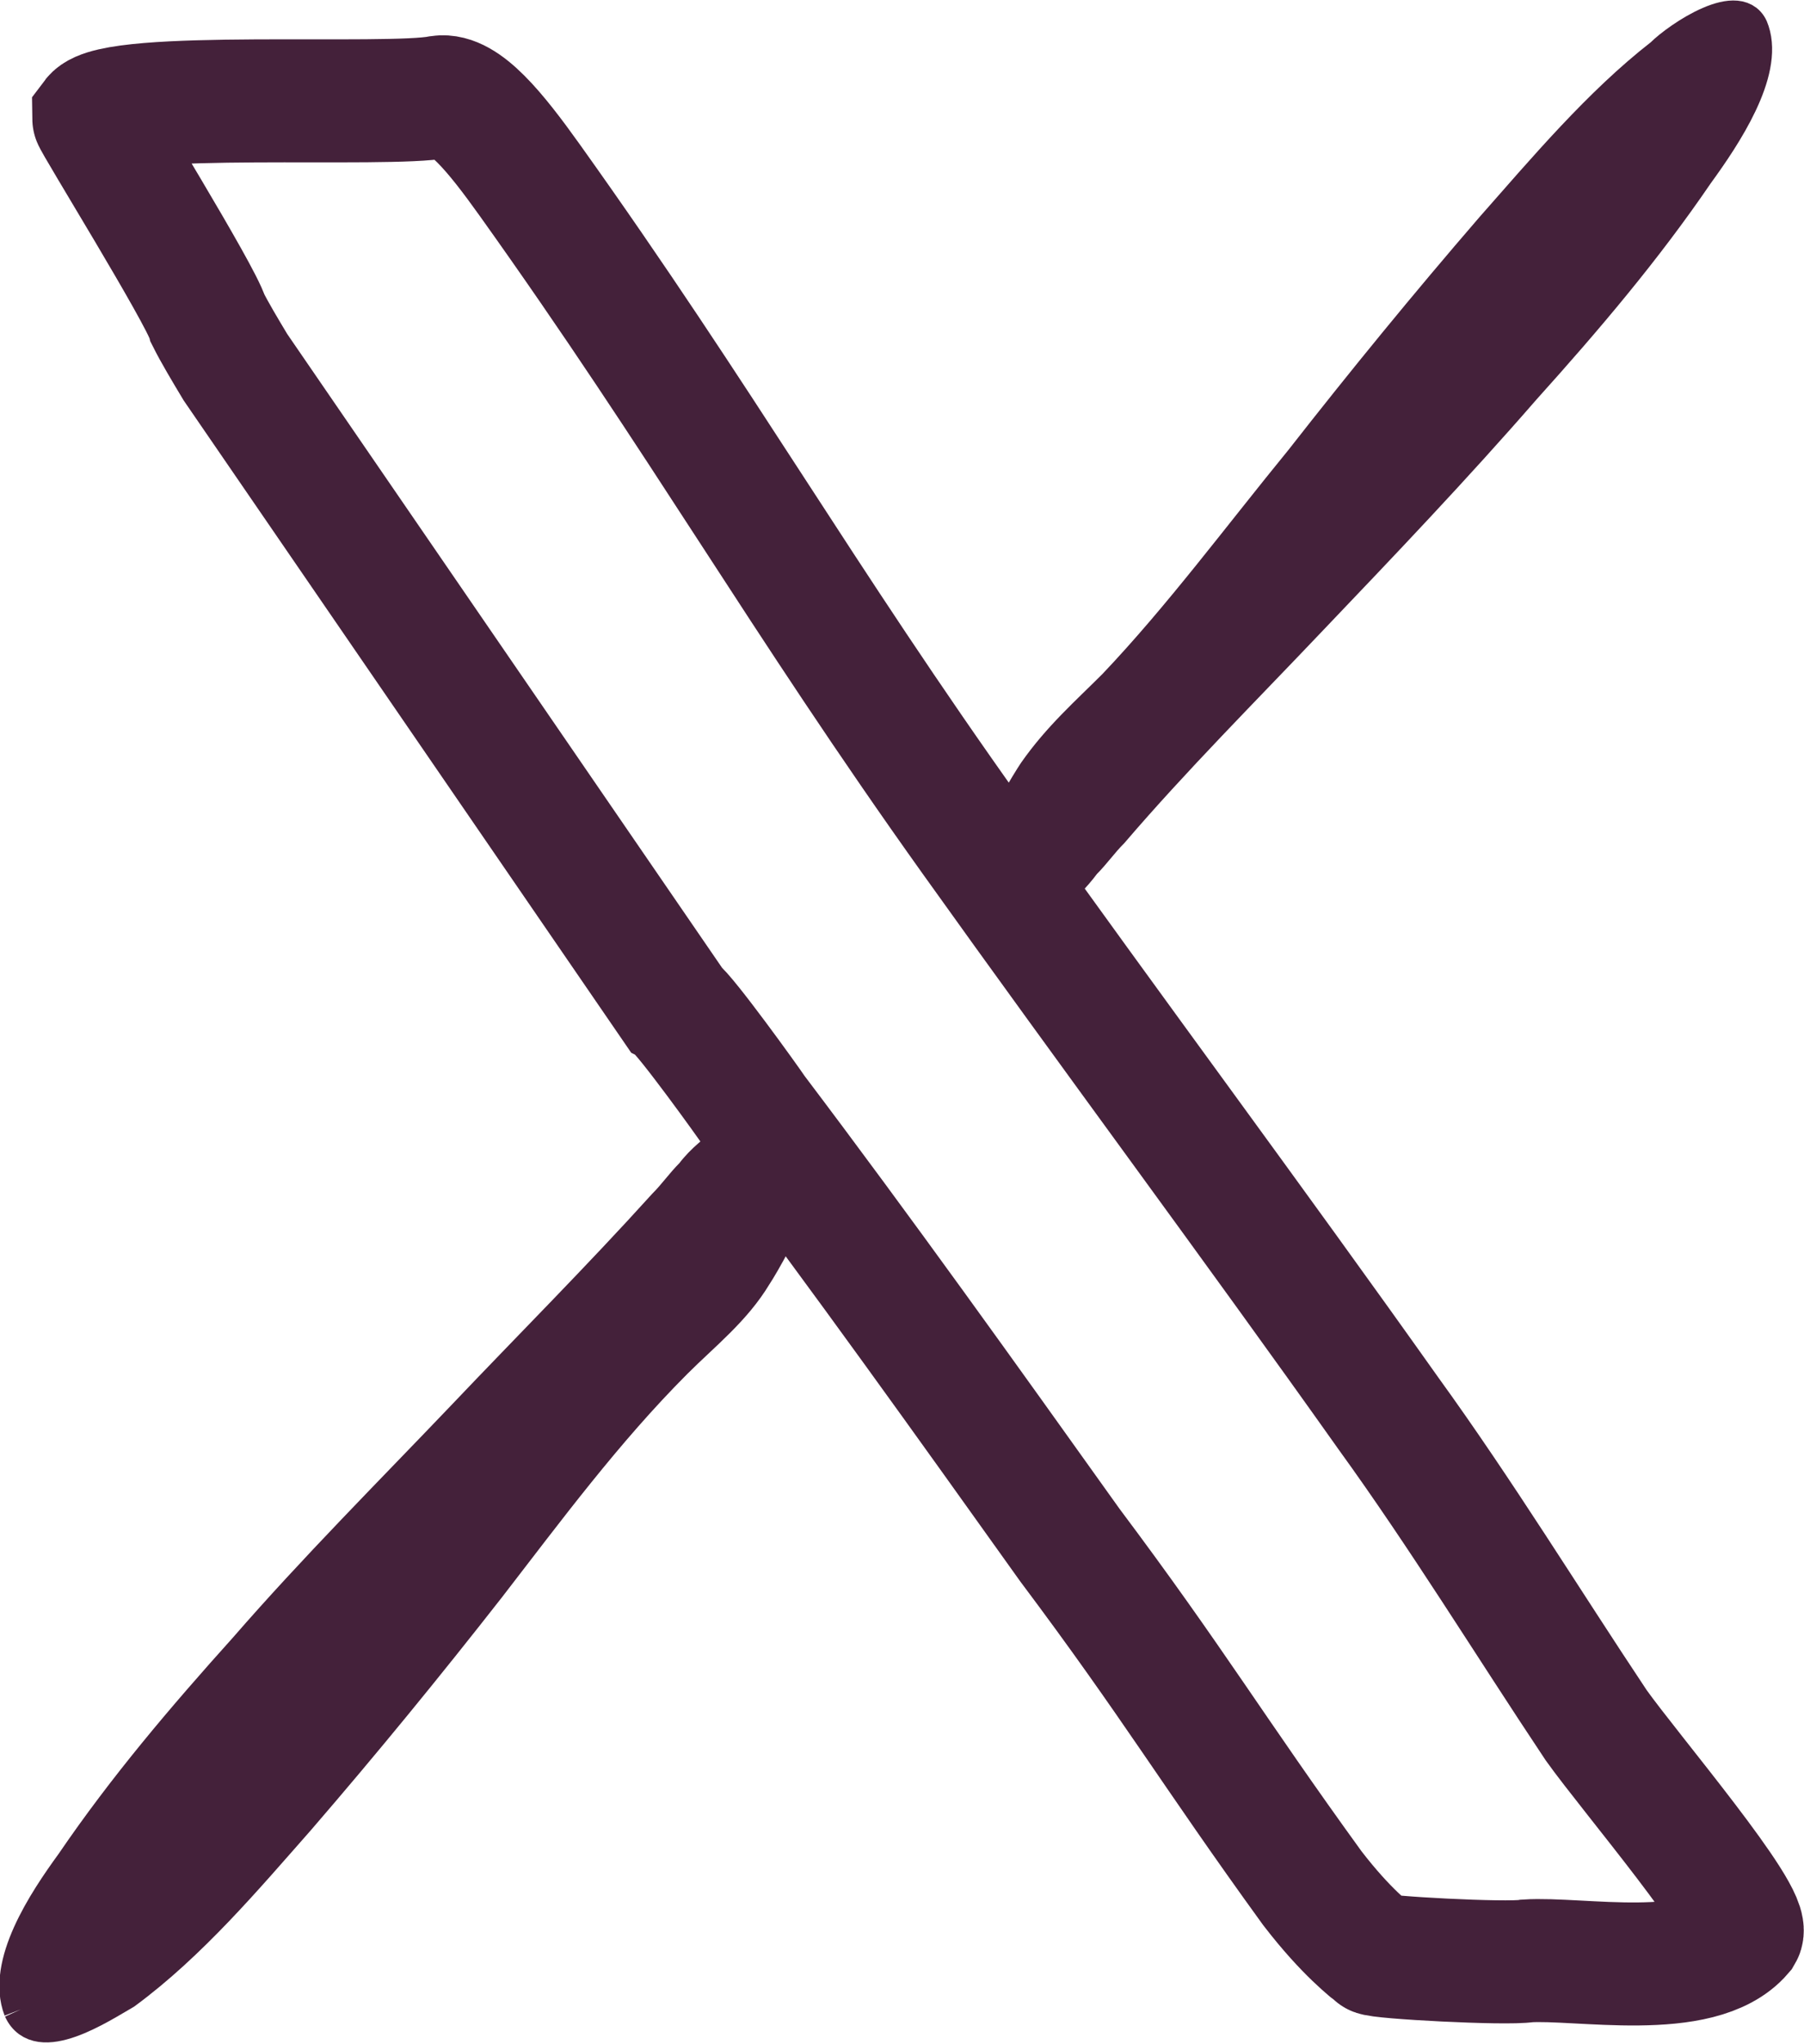
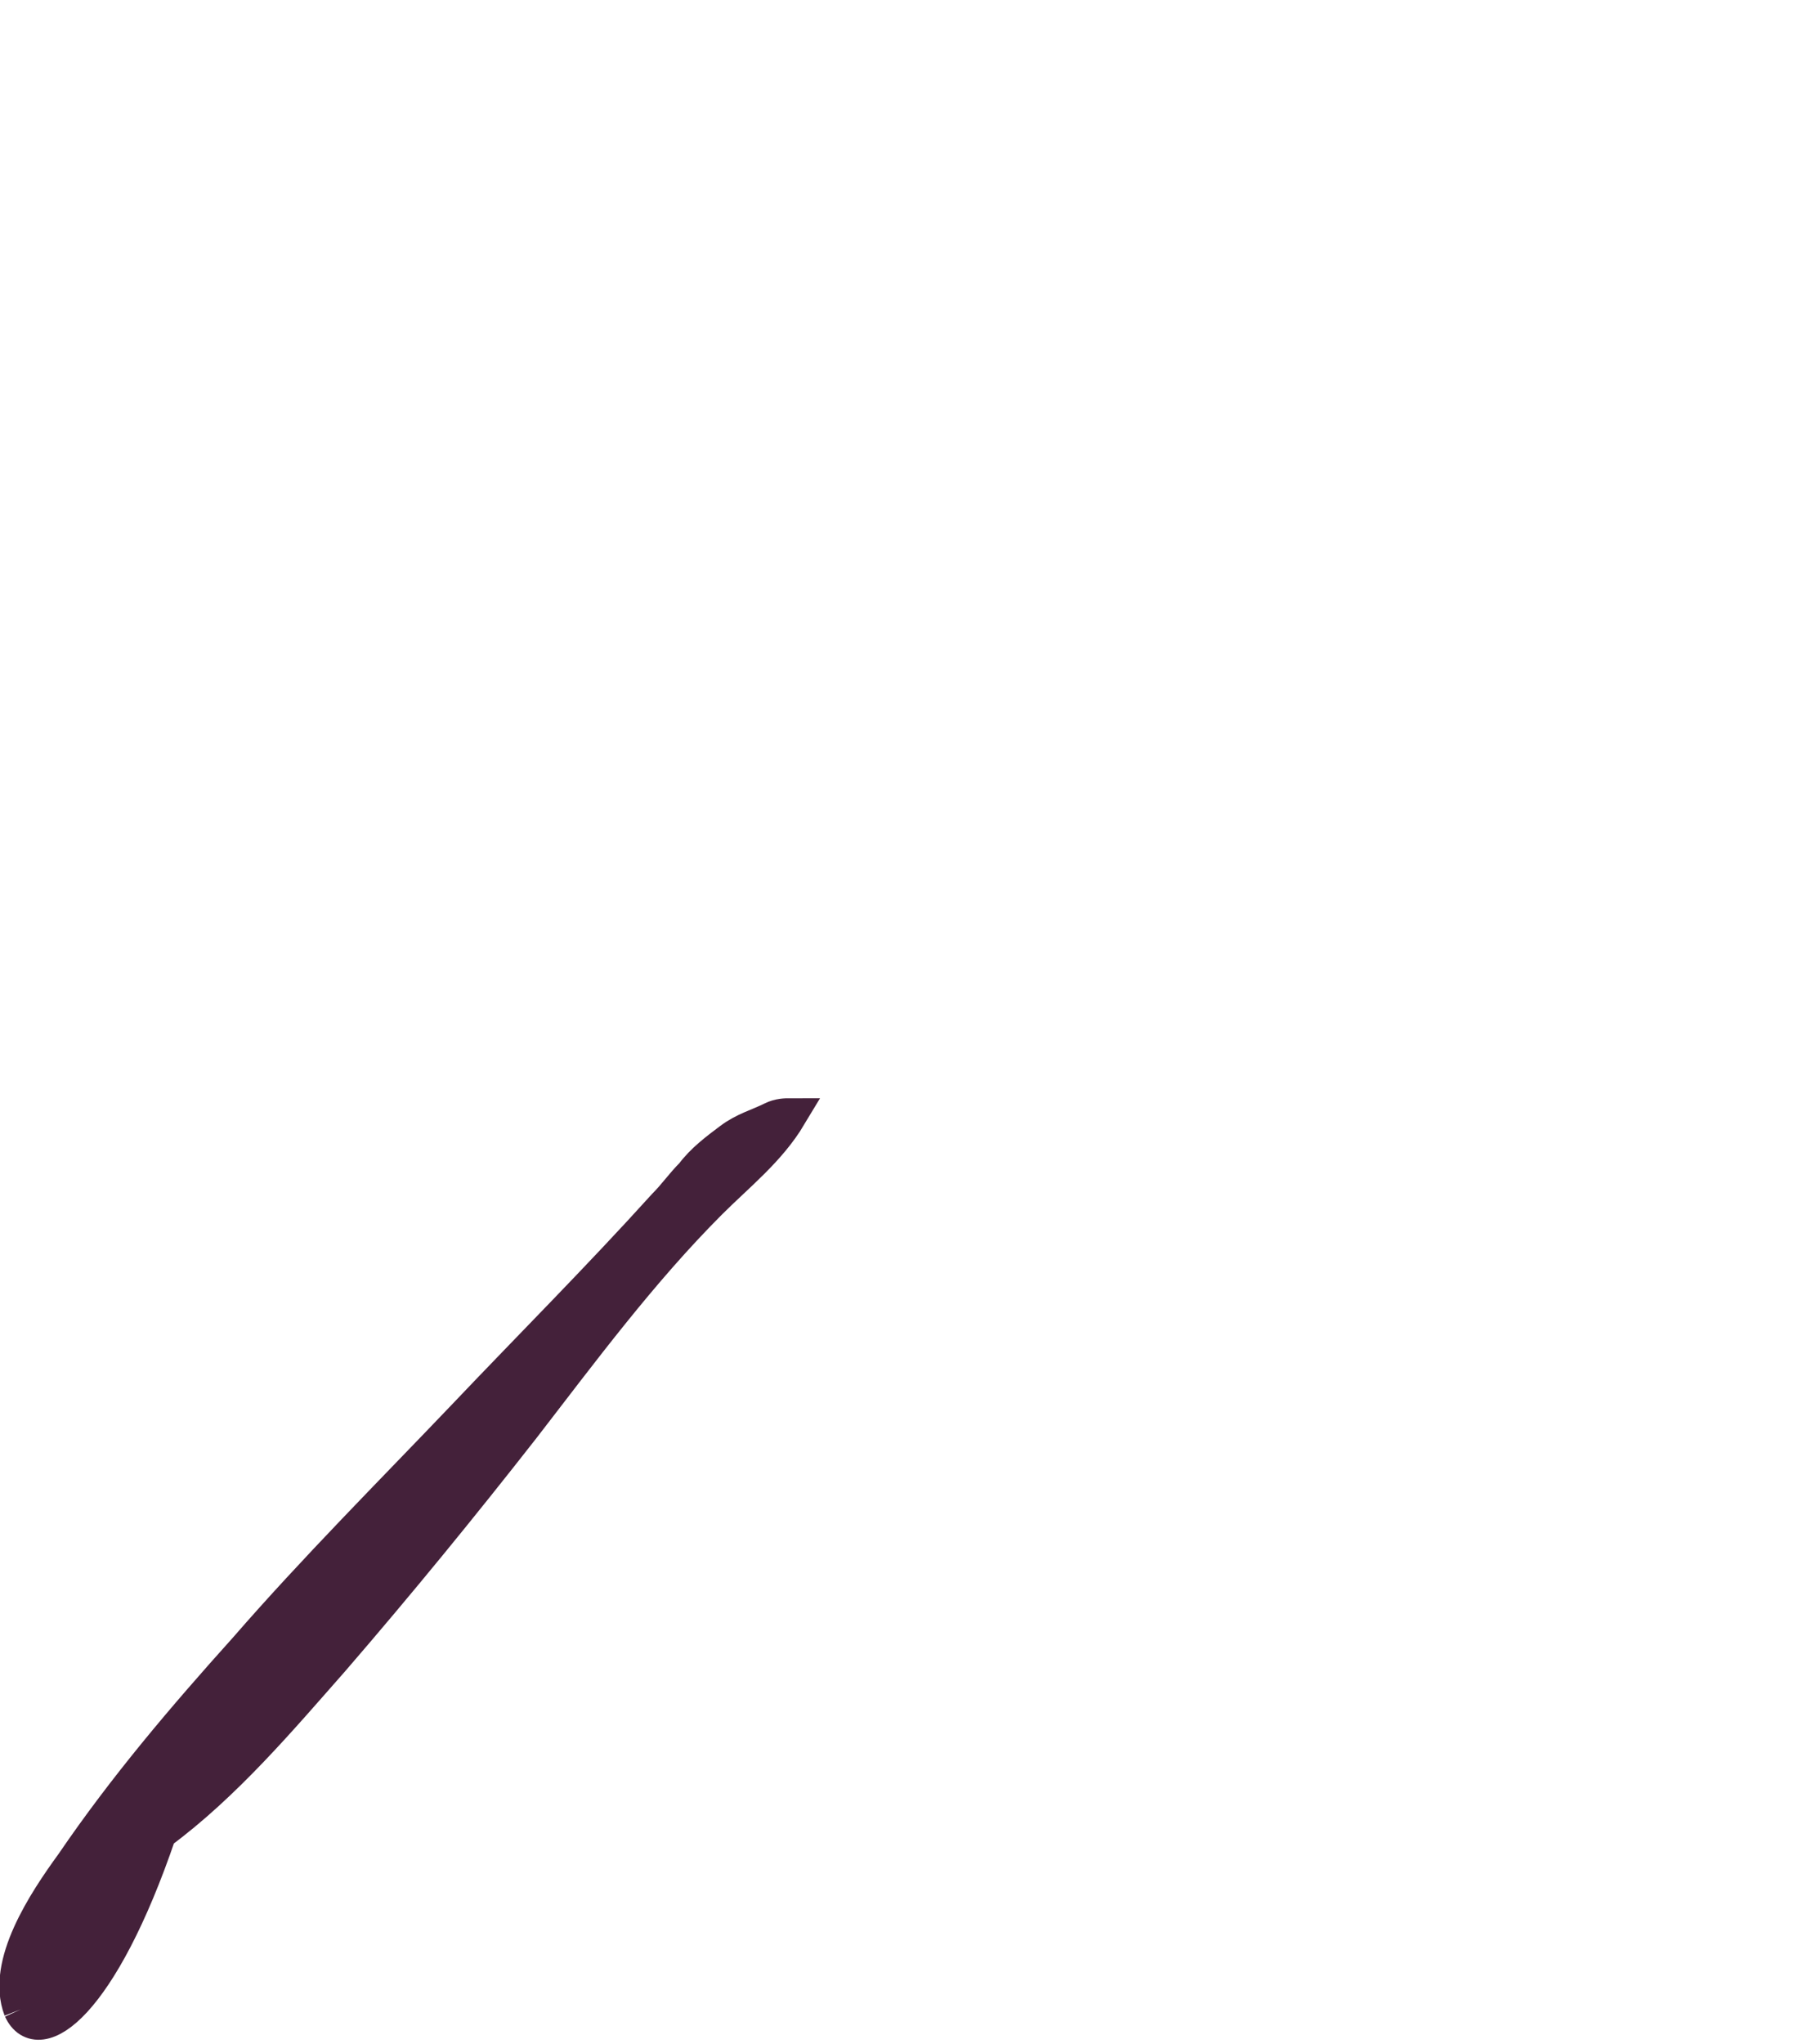
<svg xmlns="http://www.w3.org/2000/svg" version="1.1" x="0px" y="0px" viewBox="0 0 52.1 59" style="enable-background:new 0 0 52.1 59;" xml:space="preserve">
  <style type="text/css">
	.st0{fill:none;stroke:#44213A;stroke-width:3.551;stroke-miterlimit:10;}
	.st1{fill:#44213A;stroke:#44213A;stroke-miterlimit:10;}
</style>
  <g id="Layer_2">
</g>
  <g id="Layer_1">
-     <path class="st0" d="M6.8,10.6c-0.3-0.5-0.6-1-0.8-1.4C5.8,8.5,2.7,3.5,2.7,3.4c0.6-0.8,8.5-0.3,10-0.6c0.7-0.1,1.6,1,2.6,2.4   c5,7,7.8,12,12.8,19c4,5.6,8.1,11.1,12,16.6c2.1,2.9,4,6,6,9c1,1.4,4.5,5.5,4.2,6c-1.2,1.4-4.7,0.7-6.2,0.8   c-0.6,0.1-4.3-0.1-4.4-0.2c-0.1-0.1-0.8-0.6-1.8-1.9c-2.9-4-4-5.9-7-9.9c-3-4.2-6-8.4-9.1-12.5c-0.2-0.3-2-2.8-2.3-3L6.8,10.6z" />
-     <path class="st1" d="M0.6,58c-0.5-1.3,0.7-3.1,1.5-4.2c1.5-2.2,3.2-4.2,5-6.2c2-2.3,4.2-4.5,6.3-6.7c1.9-2,3.9-4,5.8-6.1   c0.3-0.3,0.5-0.6,0.8-0.9c0.3-0.4,0.7-0.7,1.1-1c0.4-0.3,0.8-0.4,1.2-0.6c0.2-0.1,0.4-0.1,0.5-0.1c1.7-0.1-0.6,4-1,4.6   c-0.6,1-1.5,1.7-2.3,2.5c-2,2-3.7,4.3-5.4,6.5c-1.8,2.3-3.6,4.5-5.5,6.7c-1.5,1.7-3.1,3.6-5,5C2.9,57.9,1.1,59.1,0.6,58" />
-     <path class="st1" d="M50.6,0.9C51,2.1,49.8,3.9,49,5c-1.5,2.2-3.2,4.2-5,6.2c-2,2.3-4.1,4.5-6.2,6.7c-1.9,2-3.9,4-5.7,6.1   c-0.3,0.3-0.5,0.6-0.8,0.9c-0.3,0.4-0.6,0.7-1,1c-0.4,0.3-0.7,0.4-1.1,0.6c-0.2,0.1-0.3,0.2-0.5,0.2c-1.6,0.2,0.8-3.8,1.2-4.4   c0.7-1,1.5-1.7,2.3-2.5c1.9-2,3.6-4.3,5.4-6.5c1.8-2.3,3.6-4.5,5.5-6.7c1.5-1.7,3.1-3.6,4.9-5C48.5,1.1,50.3-0.1,50.6,0.9" />
+     <path class="st1" d="M0.6,58c-0.5-1.3,0.7-3.1,1.5-4.2c1.5-2.2,3.2-4.2,5-6.2c2-2.3,4.2-4.5,6.3-6.7c1.9-2,3.9-4,5.8-6.1   c0.3-0.3,0.5-0.6,0.8-0.9c0.3-0.4,0.7-0.7,1.1-1c0.4-0.3,0.8-0.4,1.2-0.6c0.2-0.1,0.4-0.1,0.5-0.1c-0.6,1-1.5,1.7-2.3,2.5c-2,2-3.7,4.3-5.4,6.5c-1.8,2.3-3.6,4.5-5.5,6.7c-1.5,1.7-3.1,3.6-5,5C2.9,57.9,1.1,59.1,0.6,58" />
  </g>
</svg>